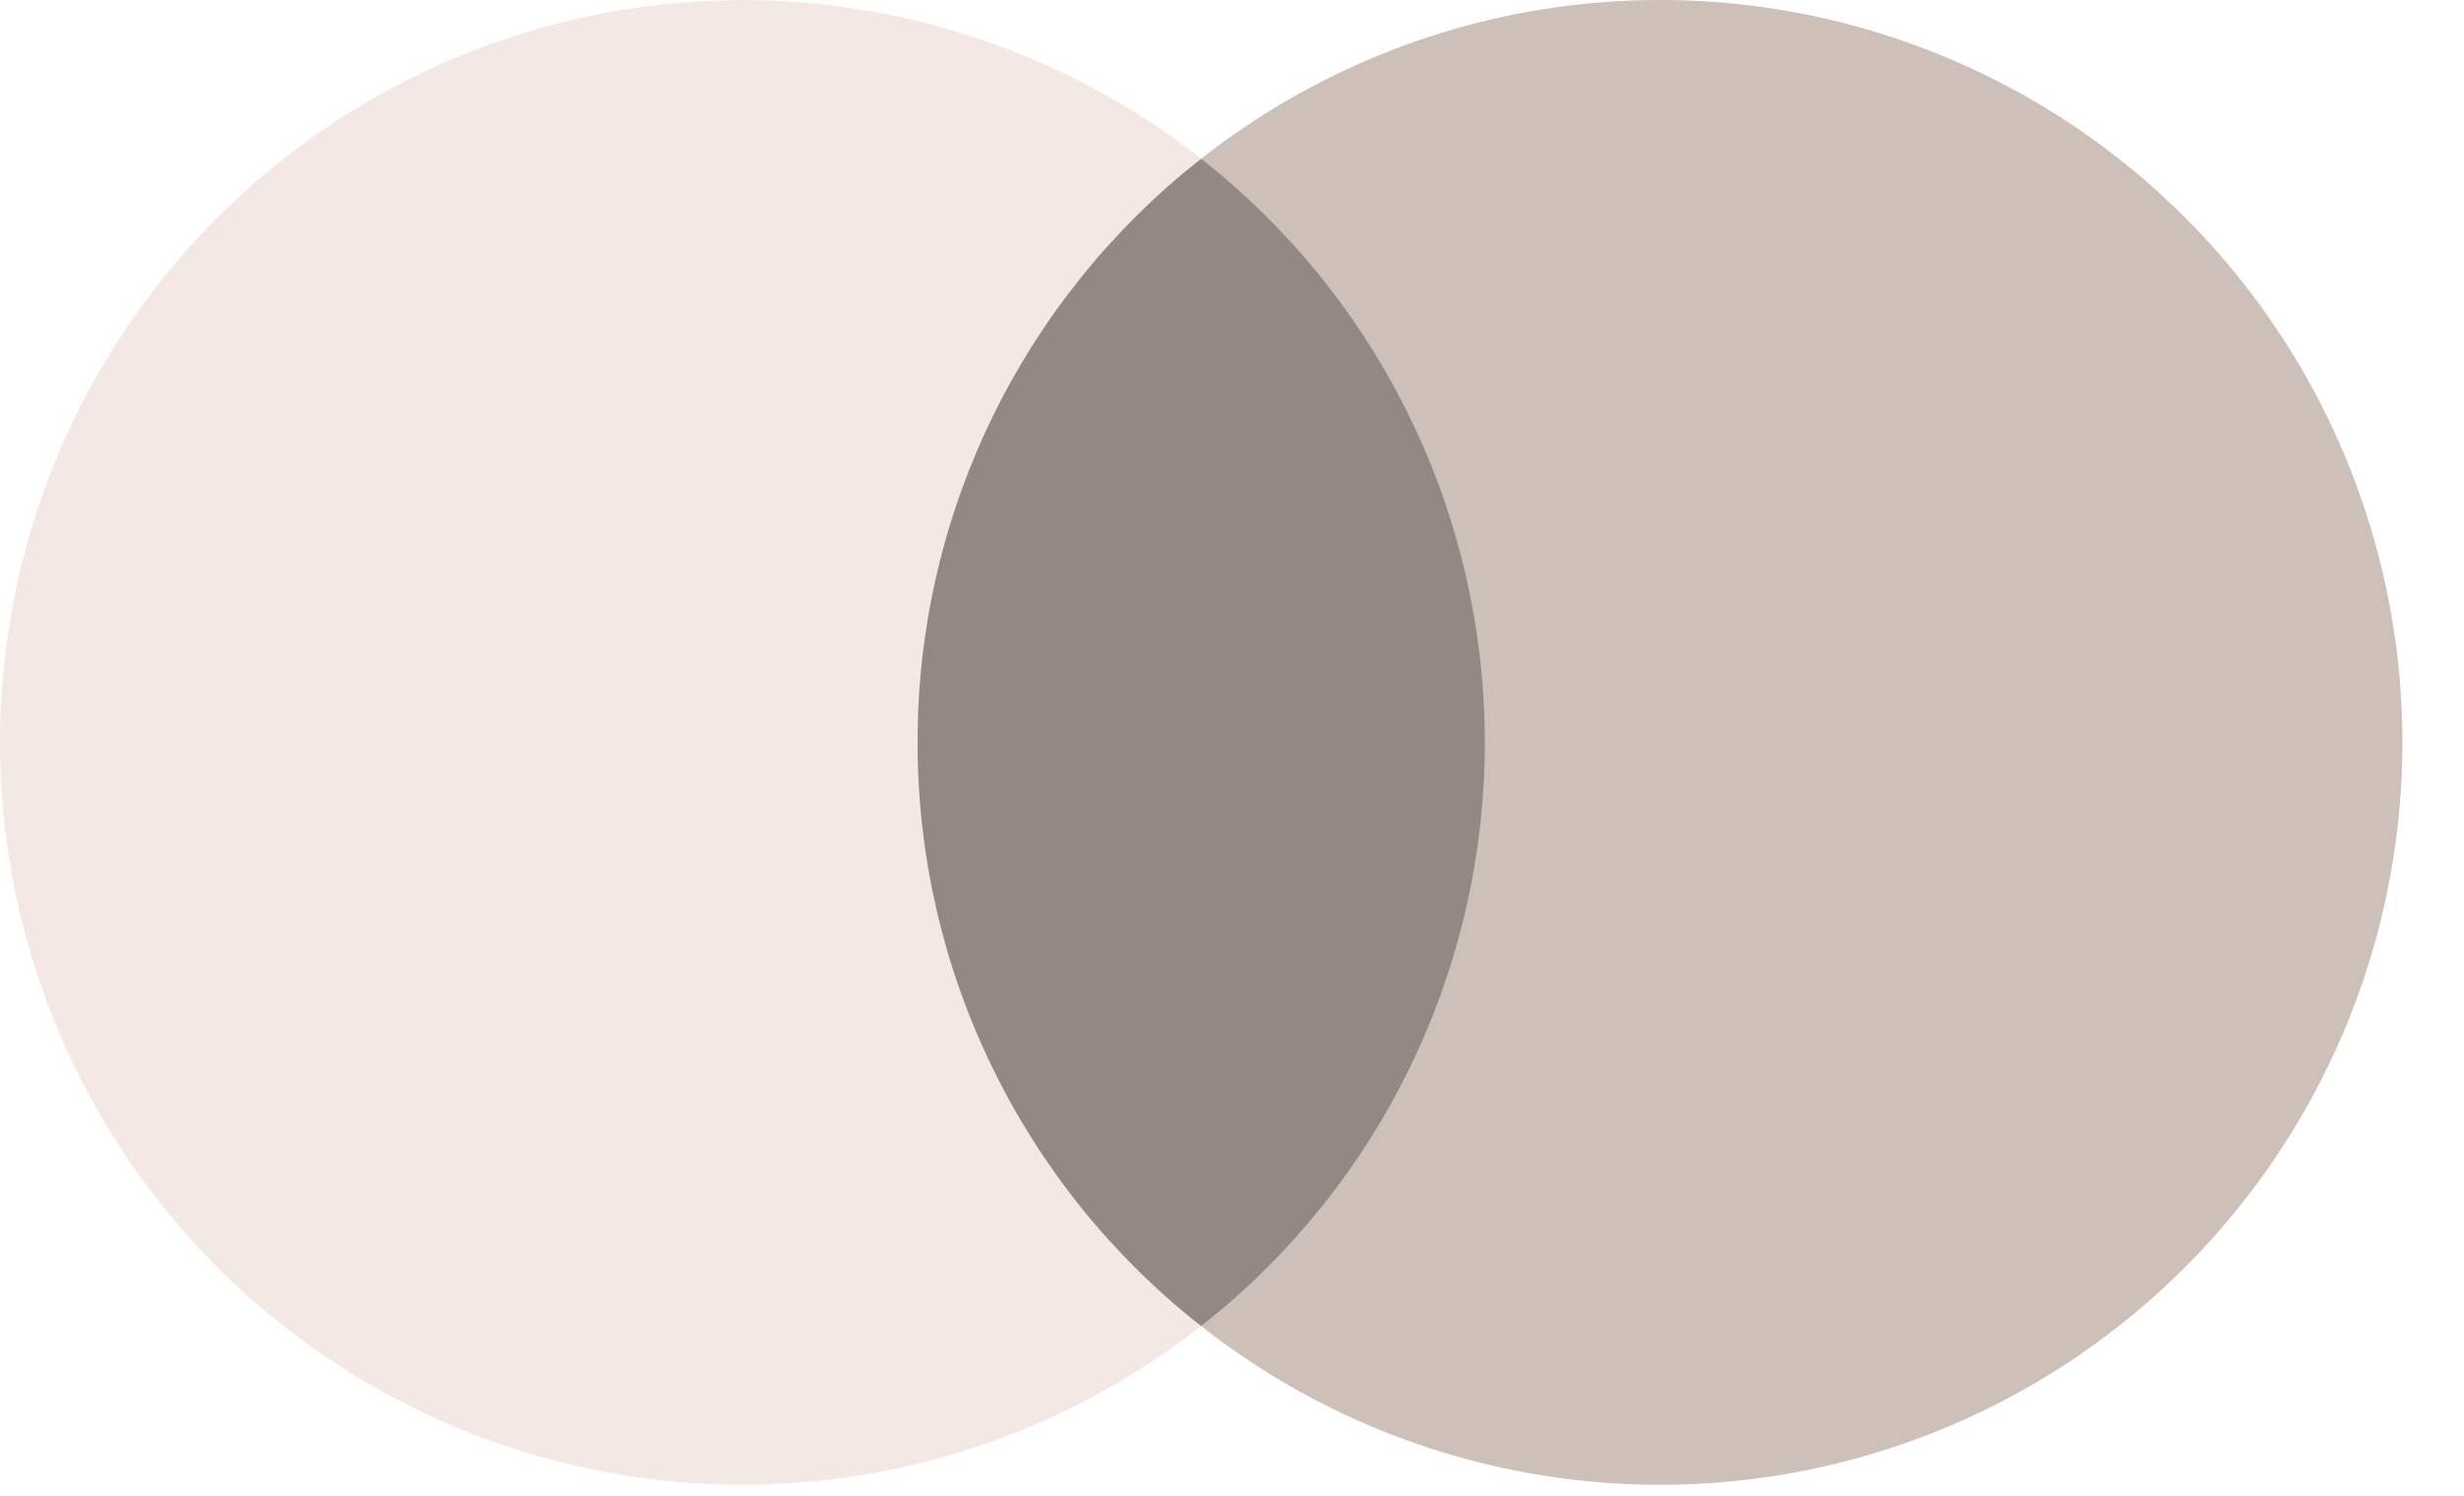
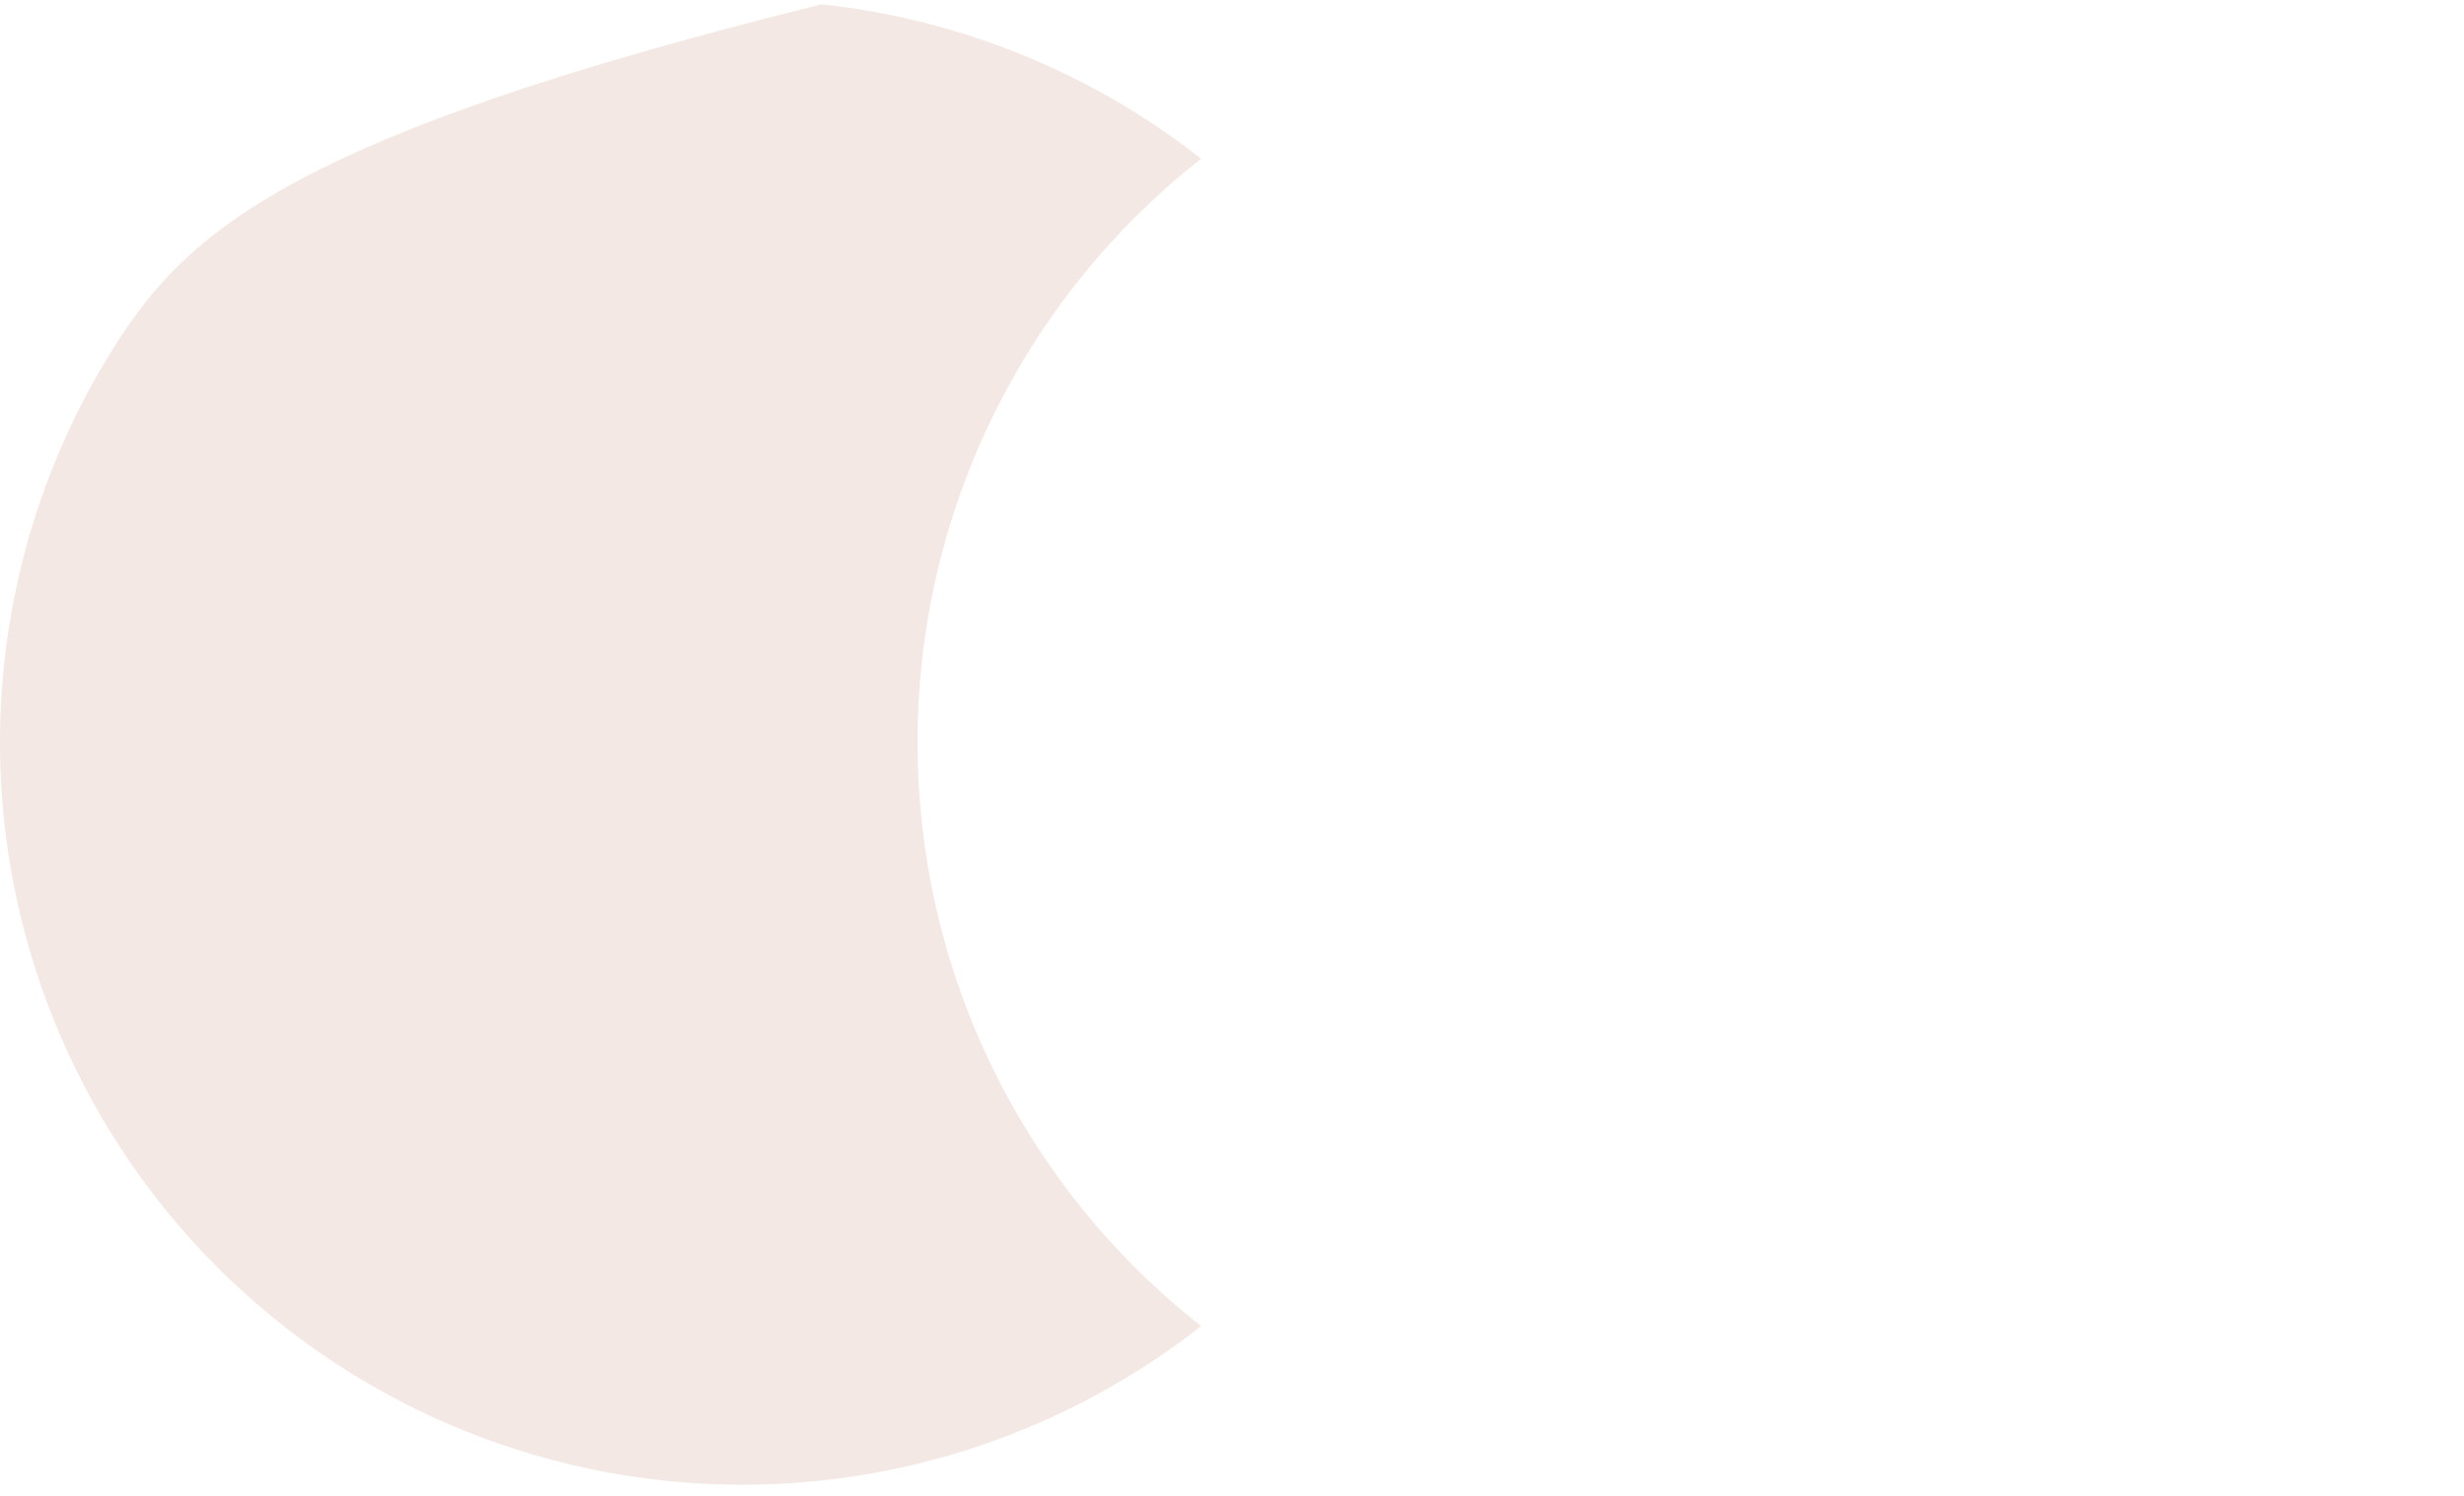
<svg xmlns="http://www.w3.org/2000/svg" width="28" height="17" viewBox="0 0 28 17" fill="none">
-   <path d="M17.34 1.804H9.958V15.07H17.34V1.804V1.804Z" fill="#938884" />
-   <path d="M10.427 8.439C10.425 7.161 10.715 5.899 11.273 4.75C11.831 3.601 12.644 2.593 13.649 1.804C12.404 0.826 10.91 0.218 9.336 0.049C7.762 -0.119 6.172 0.158 4.749 0.85C3.325 1.542 2.125 2.62 1.285 3.962C0.445 5.304 0 6.855 0 8.437C0 10.02 0.445 11.571 1.285 12.913C2.125 14.255 3.325 15.333 4.749 16.025C6.173 16.717 7.762 16.994 9.336 16.825C10.91 16.657 12.404 16.048 13.649 15.07C12.644 14.282 11.832 13.275 11.274 12.126C10.715 10.977 10.426 9.716 10.427 8.439V8.439Z" fill="#F3E8E3" />
-   <path d="M27.3 8.438C27.3 10.021 26.854 11.573 26.014 12.914C25.174 14.256 23.974 15.335 22.55 16.026C21.126 16.718 19.536 16.995 17.962 16.826C16.389 16.657 14.894 16.049 13.649 15.07C14.654 14.281 15.466 13.274 16.024 12.125C16.583 10.976 16.873 9.715 16.873 8.437C16.873 7.16 16.583 5.899 16.024 4.75C15.466 3.601 14.654 2.594 13.649 1.804C14.894 0.826 16.389 0.217 17.962 0.048C19.536 -0.121 21.126 0.156 22.55 0.848C23.974 1.54 25.174 2.618 26.014 3.96C26.854 5.302 27.3 6.853 27.3 8.436V8.438V8.438Z" fill="#CDC0B9" />
+   <path d="M10.427 8.439C10.425 7.161 10.715 5.899 11.273 4.75C11.831 3.601 12.644 2.593 13.649 1.804C12.404 0.826 10.91 0.218 9.336 0.049C3.325 1.542 2.125 2.62 1.285 3.962C0.445 5.304 0 6.855 0 8.437C0 10.02 0.445 11.571 1.285 12.913C2.125 14.255 3.325 15.333 4.749 16.025C6.173 16.717 7.762 16.994 9.336 16.825C10.91 16.657 12.404 16.048 13.649 15.07C12.644 14.282 11.832 13.275 11.274 12.126C10.715 10.977 10.426 9.716 10.427 8.439V8.439Z" fill="#F3E8E3" />
</svg>